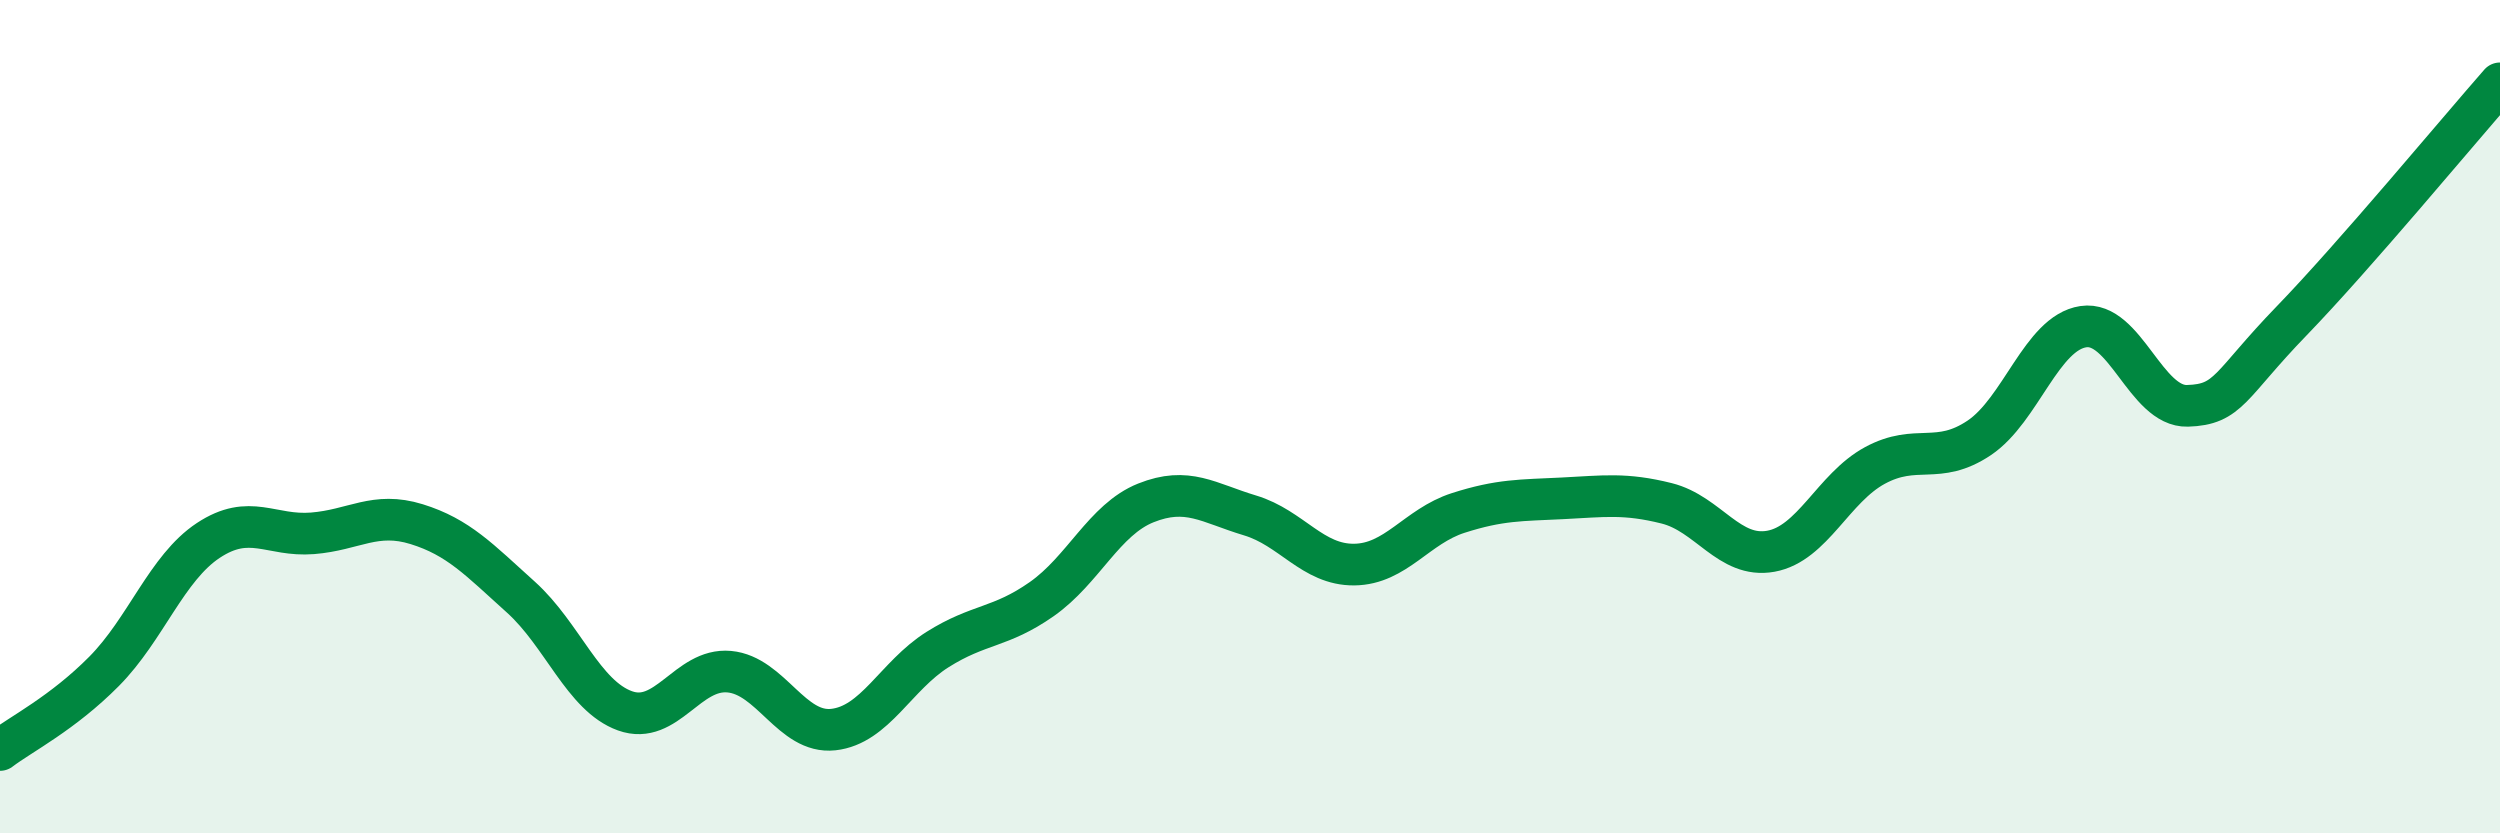
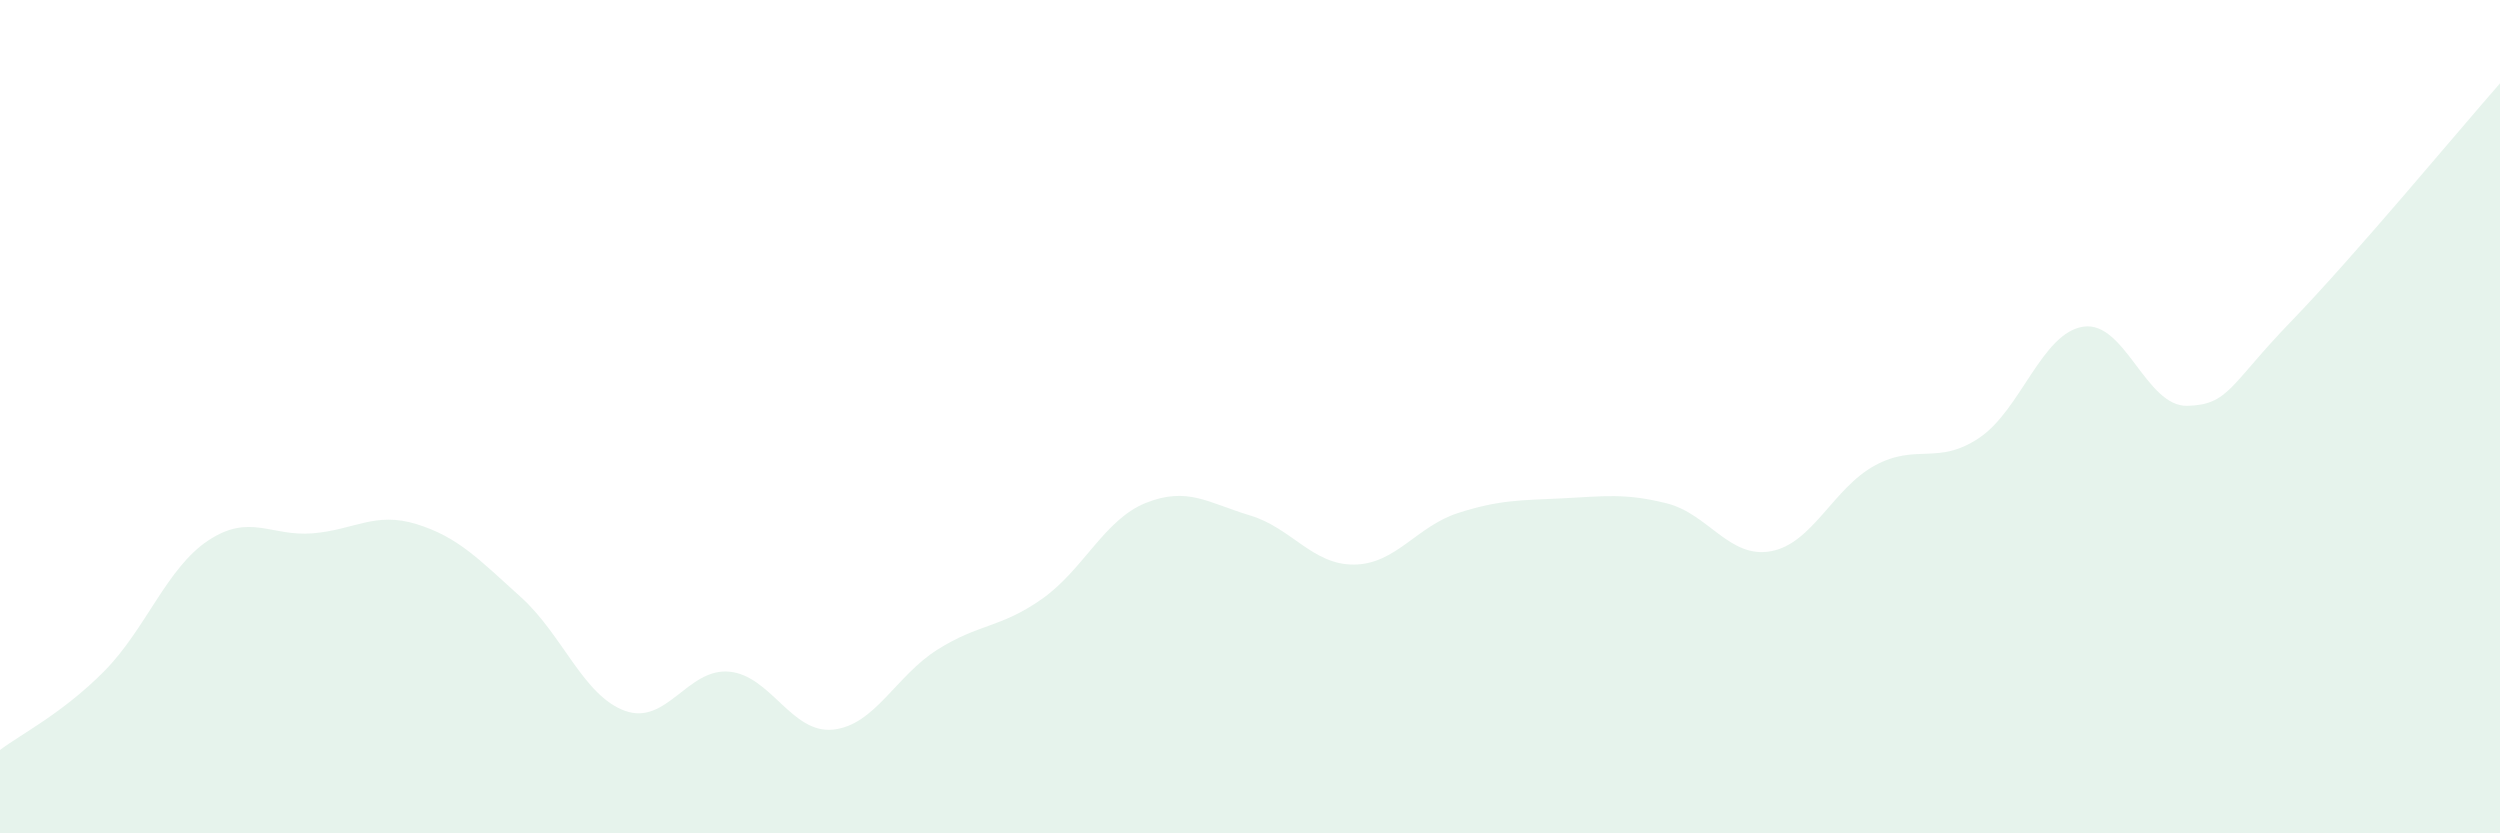
<svg xmlns="http://www.w3.org/2000/svg" width="60" height="20" viewBox="0 0 60 20">
  <path d="M 0,18 C 0.5,17.62 1.5,17.12 2.5,16.11 C 3.5,15.1 4,13.63 5,12.97 C 6,12.31 6.5,12.88 7.5,12.8 C 8.5,12.72 9,12.27 10,12.58 C 11,12.89 11.5,13.43 12.5,14.33 C 13.5,15.23 14,16.7 15,17.06 C 16,17.42 16.5,16.03 17.5,16.12 C 18.5,16.21 19,17.62 20,17.51 C 21,17.4 21.5,16.22 22.5,15.59 C 23.5,14.96 24,15.08 25,14.38 C 26,13.68 26.5,12.47 27.5,12.07 C 28.5,11.67 29,12.07 30,12.37 C 31,12.67 31.5,13.56 32.5,13.55 C 33.5,13.54 34,12.63 35,12.31 C 36,11.99 36.5,12.01 37.5,11.96 C 38.5,11.91 39,11.83 40,12.08 C 41,12.33 41.5,13.41 42.5,13.23 C 43.5,13.05 44,11.71 45,11.17 C 46,10.63 46.5,11.18 47.5,10.51 C 48.5,9.84 49,7.99 50,7.84 C 51,7.69 51.5,9.77 52.5,9.74 C 53.5,9.71 53.5,9.25 55,7.7 C 56.5,6.15 59,3.14 60,2L60 20L0 20Z" fill="#008740" opacity="0.1" stroke-linecap="round" stroke-linejoin="round" />
-   <path d="M 0,18 C 0.5,17.62 1.5,17.12 2.5,16.11 C 3.5,15.1 4,13.63 5,12.97 C 6,12.31 6.5,12.88 7.5,12.8 C 8.5,12.72 9,12.27 10,12.58 C 11,12.89 11.5,13.43 12.5,14.33 C 13.5,15.23 14,16.7 15,17.06 C 16,17.42 16.5,16.03 17.5,16.12 C 18.5,16.21 19,17.62 20,17.51 C 21,17.4 21.5,16.22 22.5,15.59 C 23.5,14.96 24,15.08 25,14.38 C 26,13.68 26.5,12.47 27.5,12.07 C 28.5,11.67 29,12.07 30,12.37 C 31,12.67 31.5,13.56 32.5,13.55 C 33.5,13.54 34,12.63 35,12.31 C 36,11.99 36.5,12.01 37.5,11.96 C 38.5,11.91 39,11.83 40,12.08 C 41,12.33 41.5,13.41 42.5,13.23 C 43.5,13.05 44,11.71 45,11.17 C 46,10.63 46.5,11.18 47.5,10.51 C 48.5,9.84 49,7.99 50,7.84 C 51,7.69 51.5,9.77 52.5,9.74 C 53.5,9.71 53.5,9.25 55,7.7 C 56.5,6.15 59,3.14 60,2" stroke="#008740" stroke-width="1" fill="none" stroke-linecap="round" stroke-linejoin="round" />
</svg>